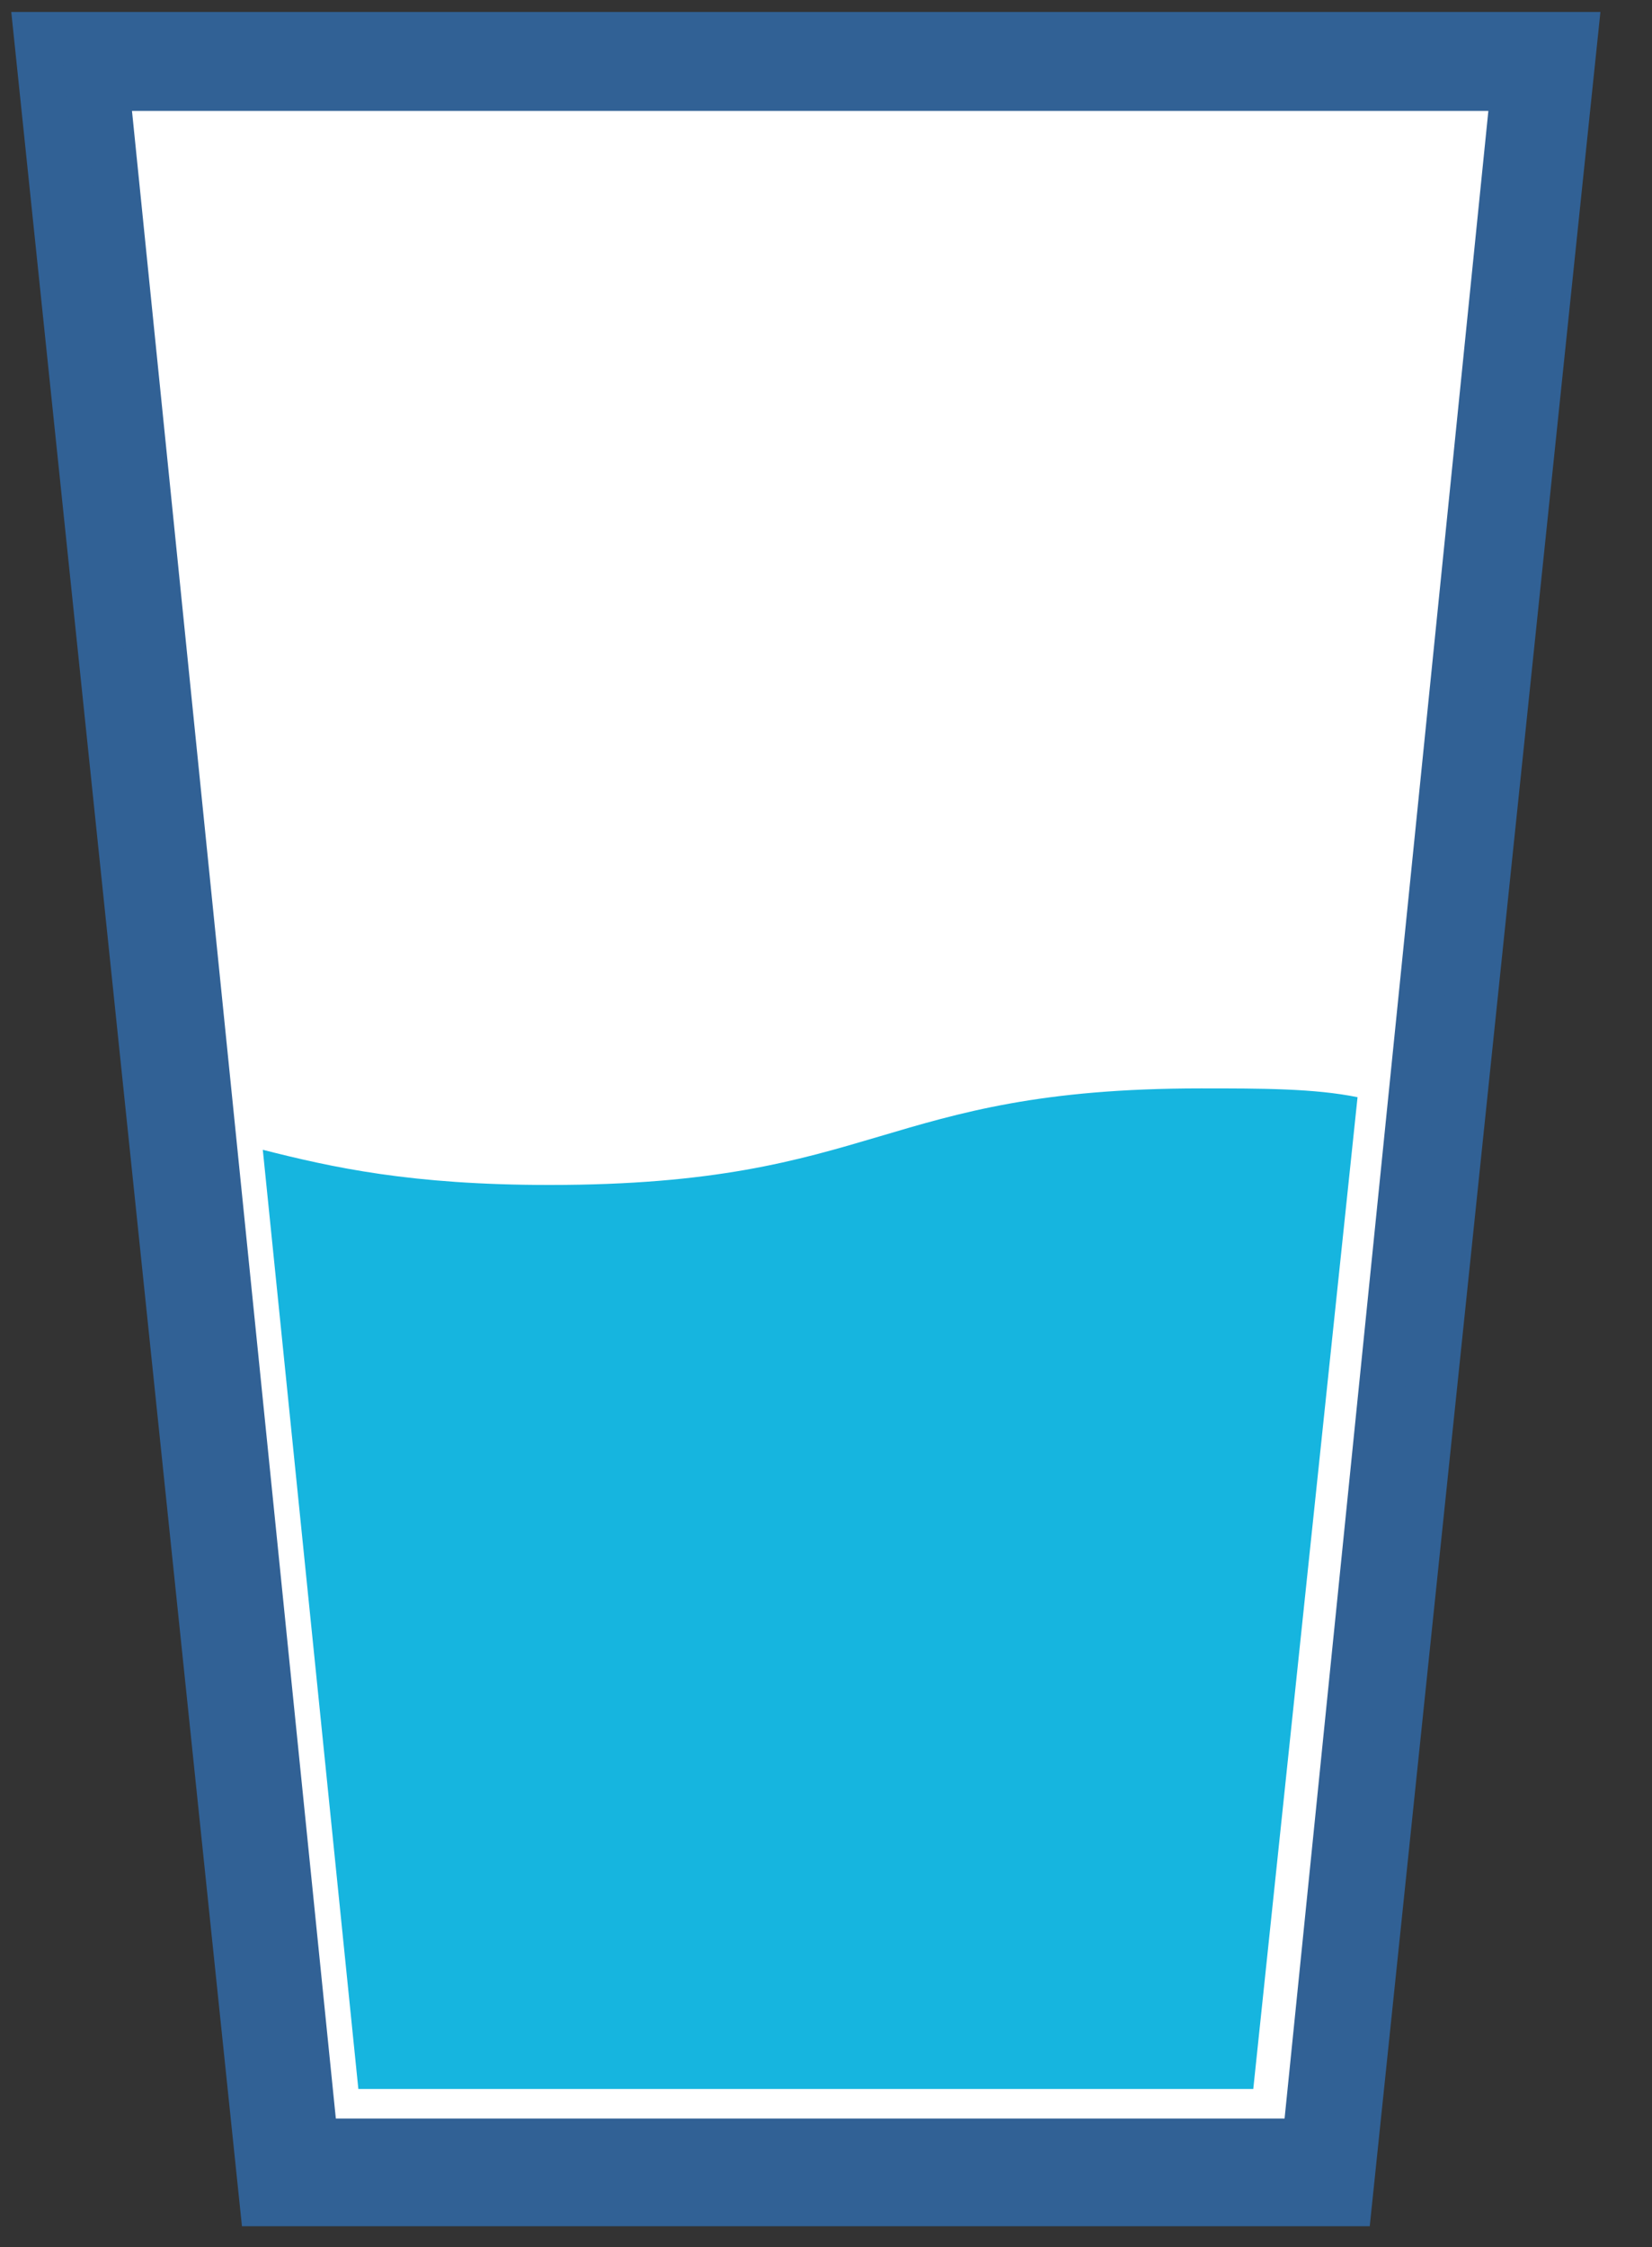
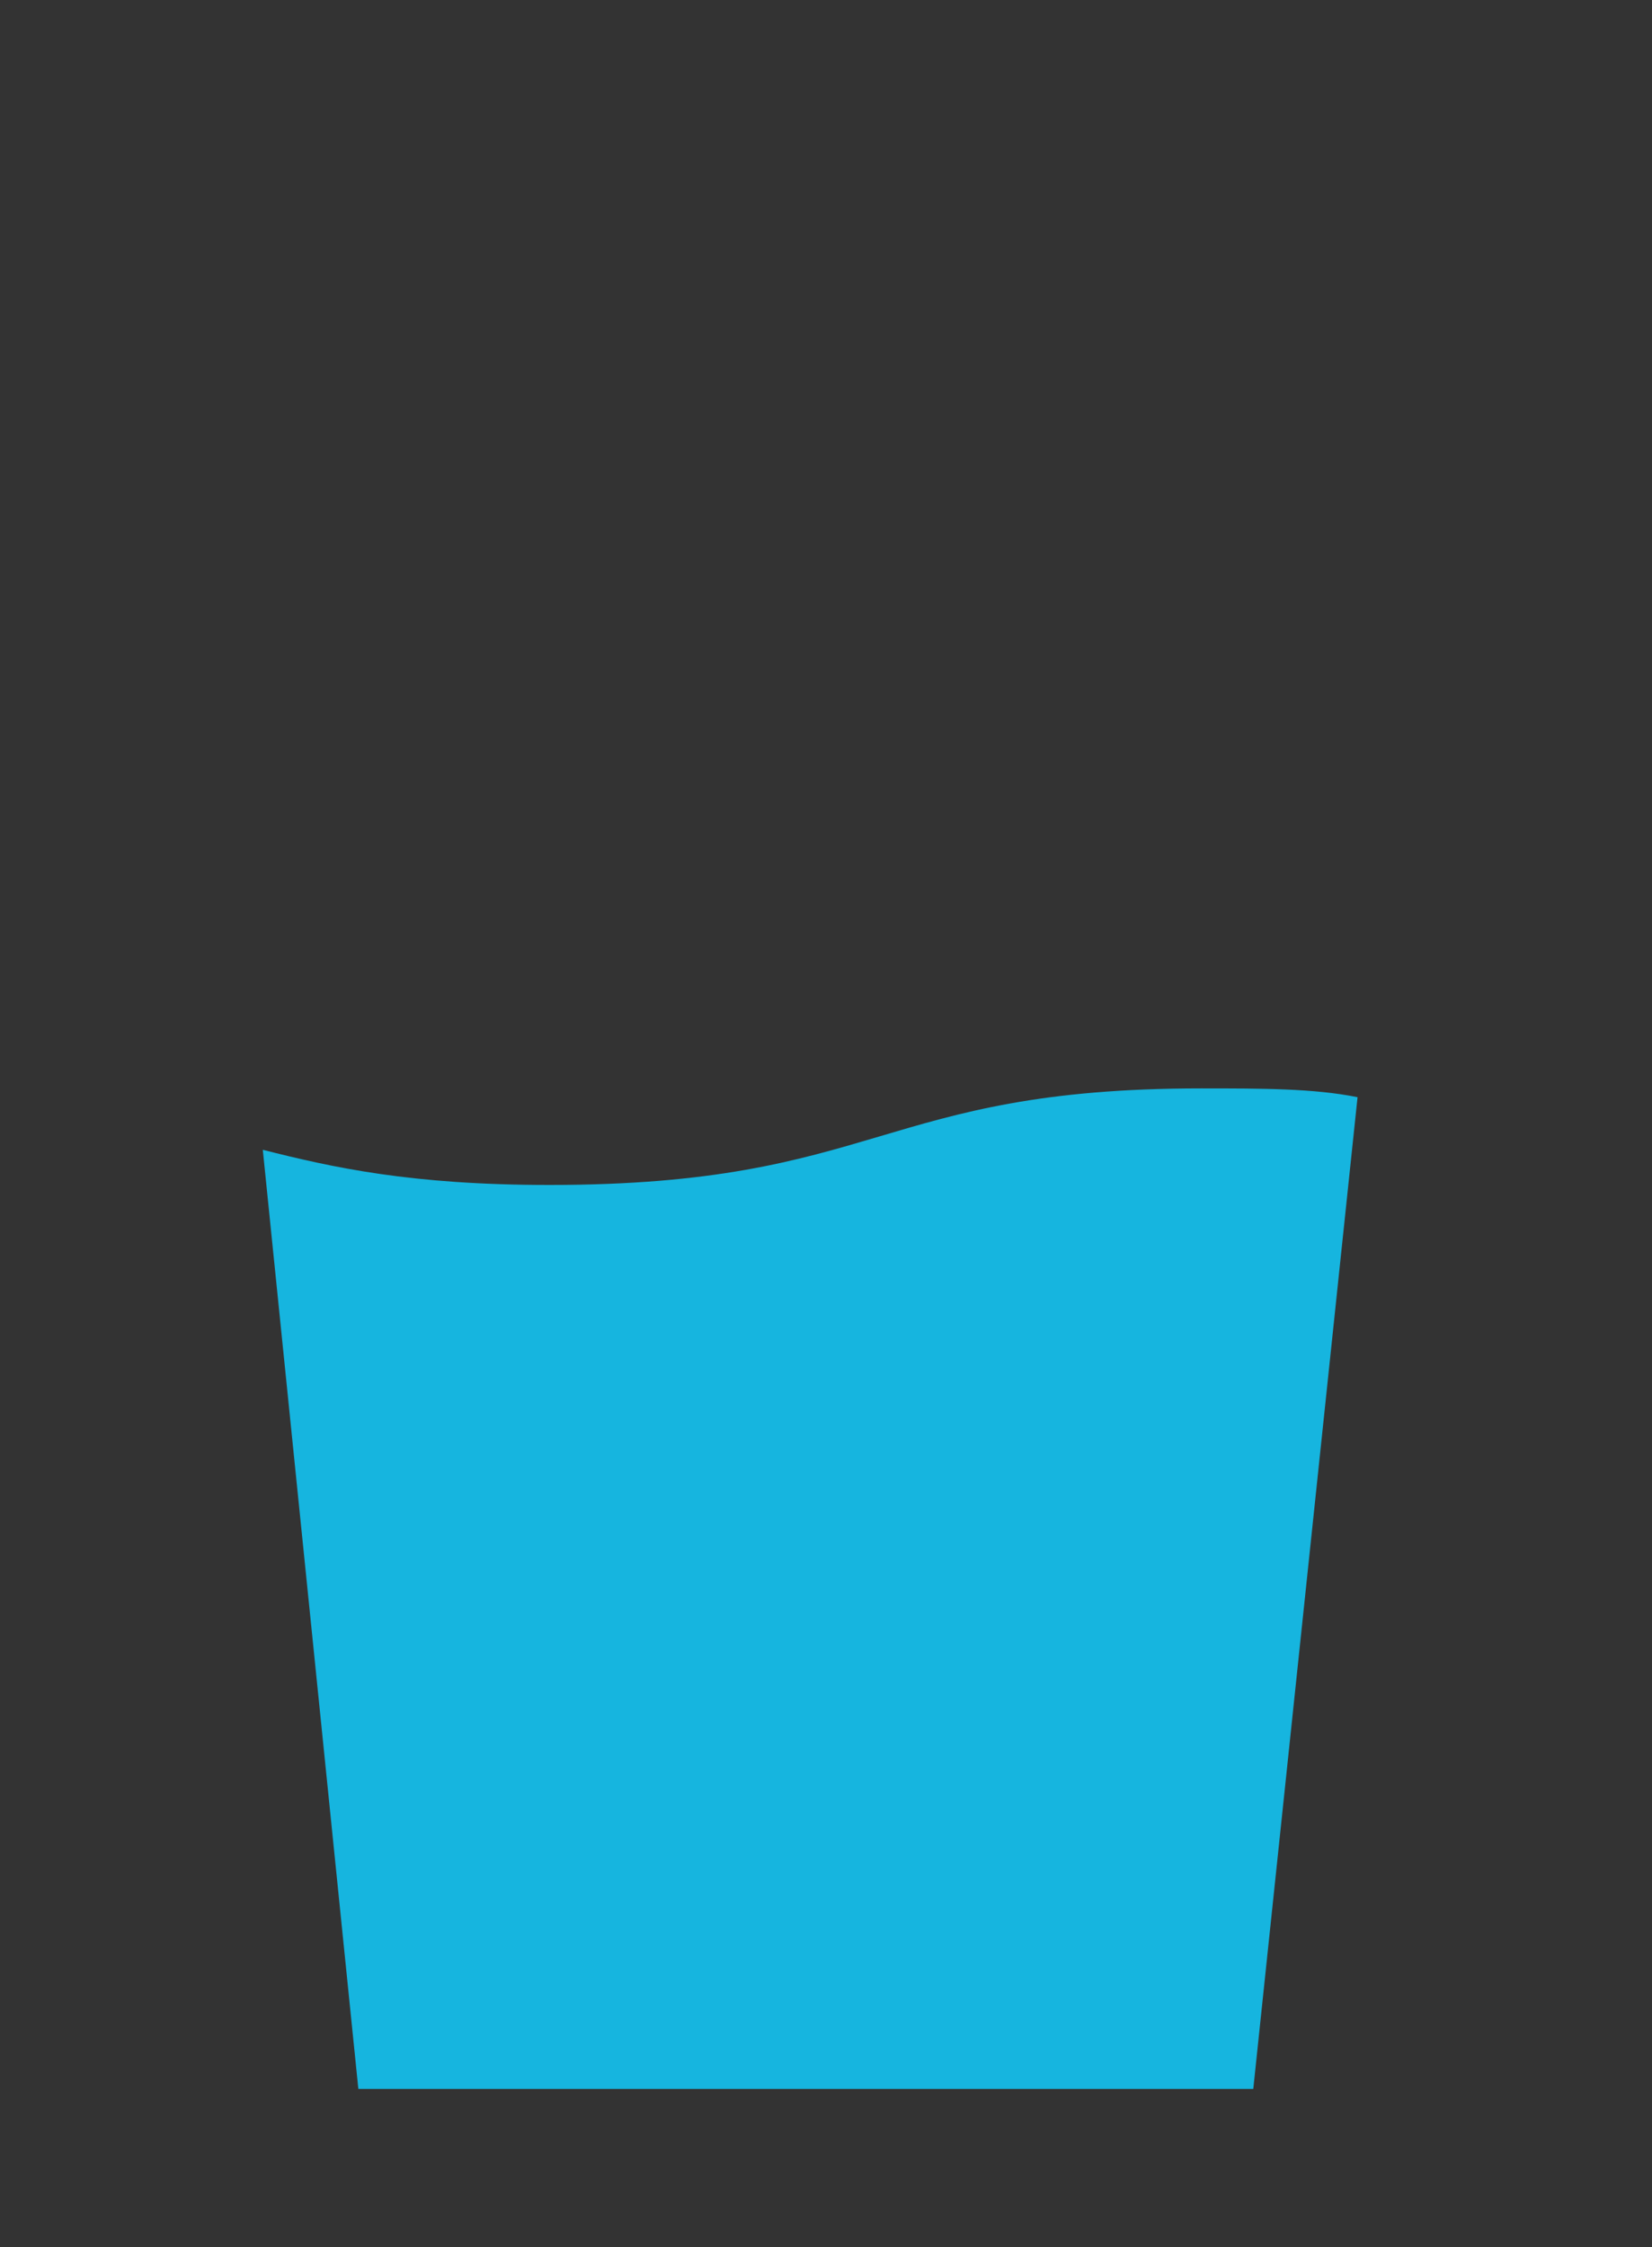
<svg xmlns="http://www.w3.org/2000/svg" width="25" height="34" viewBox="0 0 25 34" fill="none">
  <rect x="0" y="0" width="25" height="34" fill="#333333" stroke="none" />
-   <path d="M19.756 32.406H4.767L1.611 1.328H22.912L19.756 32.406Z" fill="white" />
-   <path d="M23.569 0.531H23.043H1.479H1.085H0.559L3.977 33.336H20.413L23.831 0.531H23.569ZM19.756 32.406H4.766L1.61 1.328H22.911L19.756 32.406Z" fill="#316195" stroke="#316195" stroke-width="0.7" stroke-miterlimit="10" />
  <path d="M18.966 31.609L20.544 16.602C19.886 16.469 19.097 16.469 18.177 16.469C13.312 16.469 13.312 17.93 8.316 17.93C6.212 17.93 5.028 17.664 3.977 17.398L5.423 31.609H18.966Z" fill="#16B5DF" />
</svg>